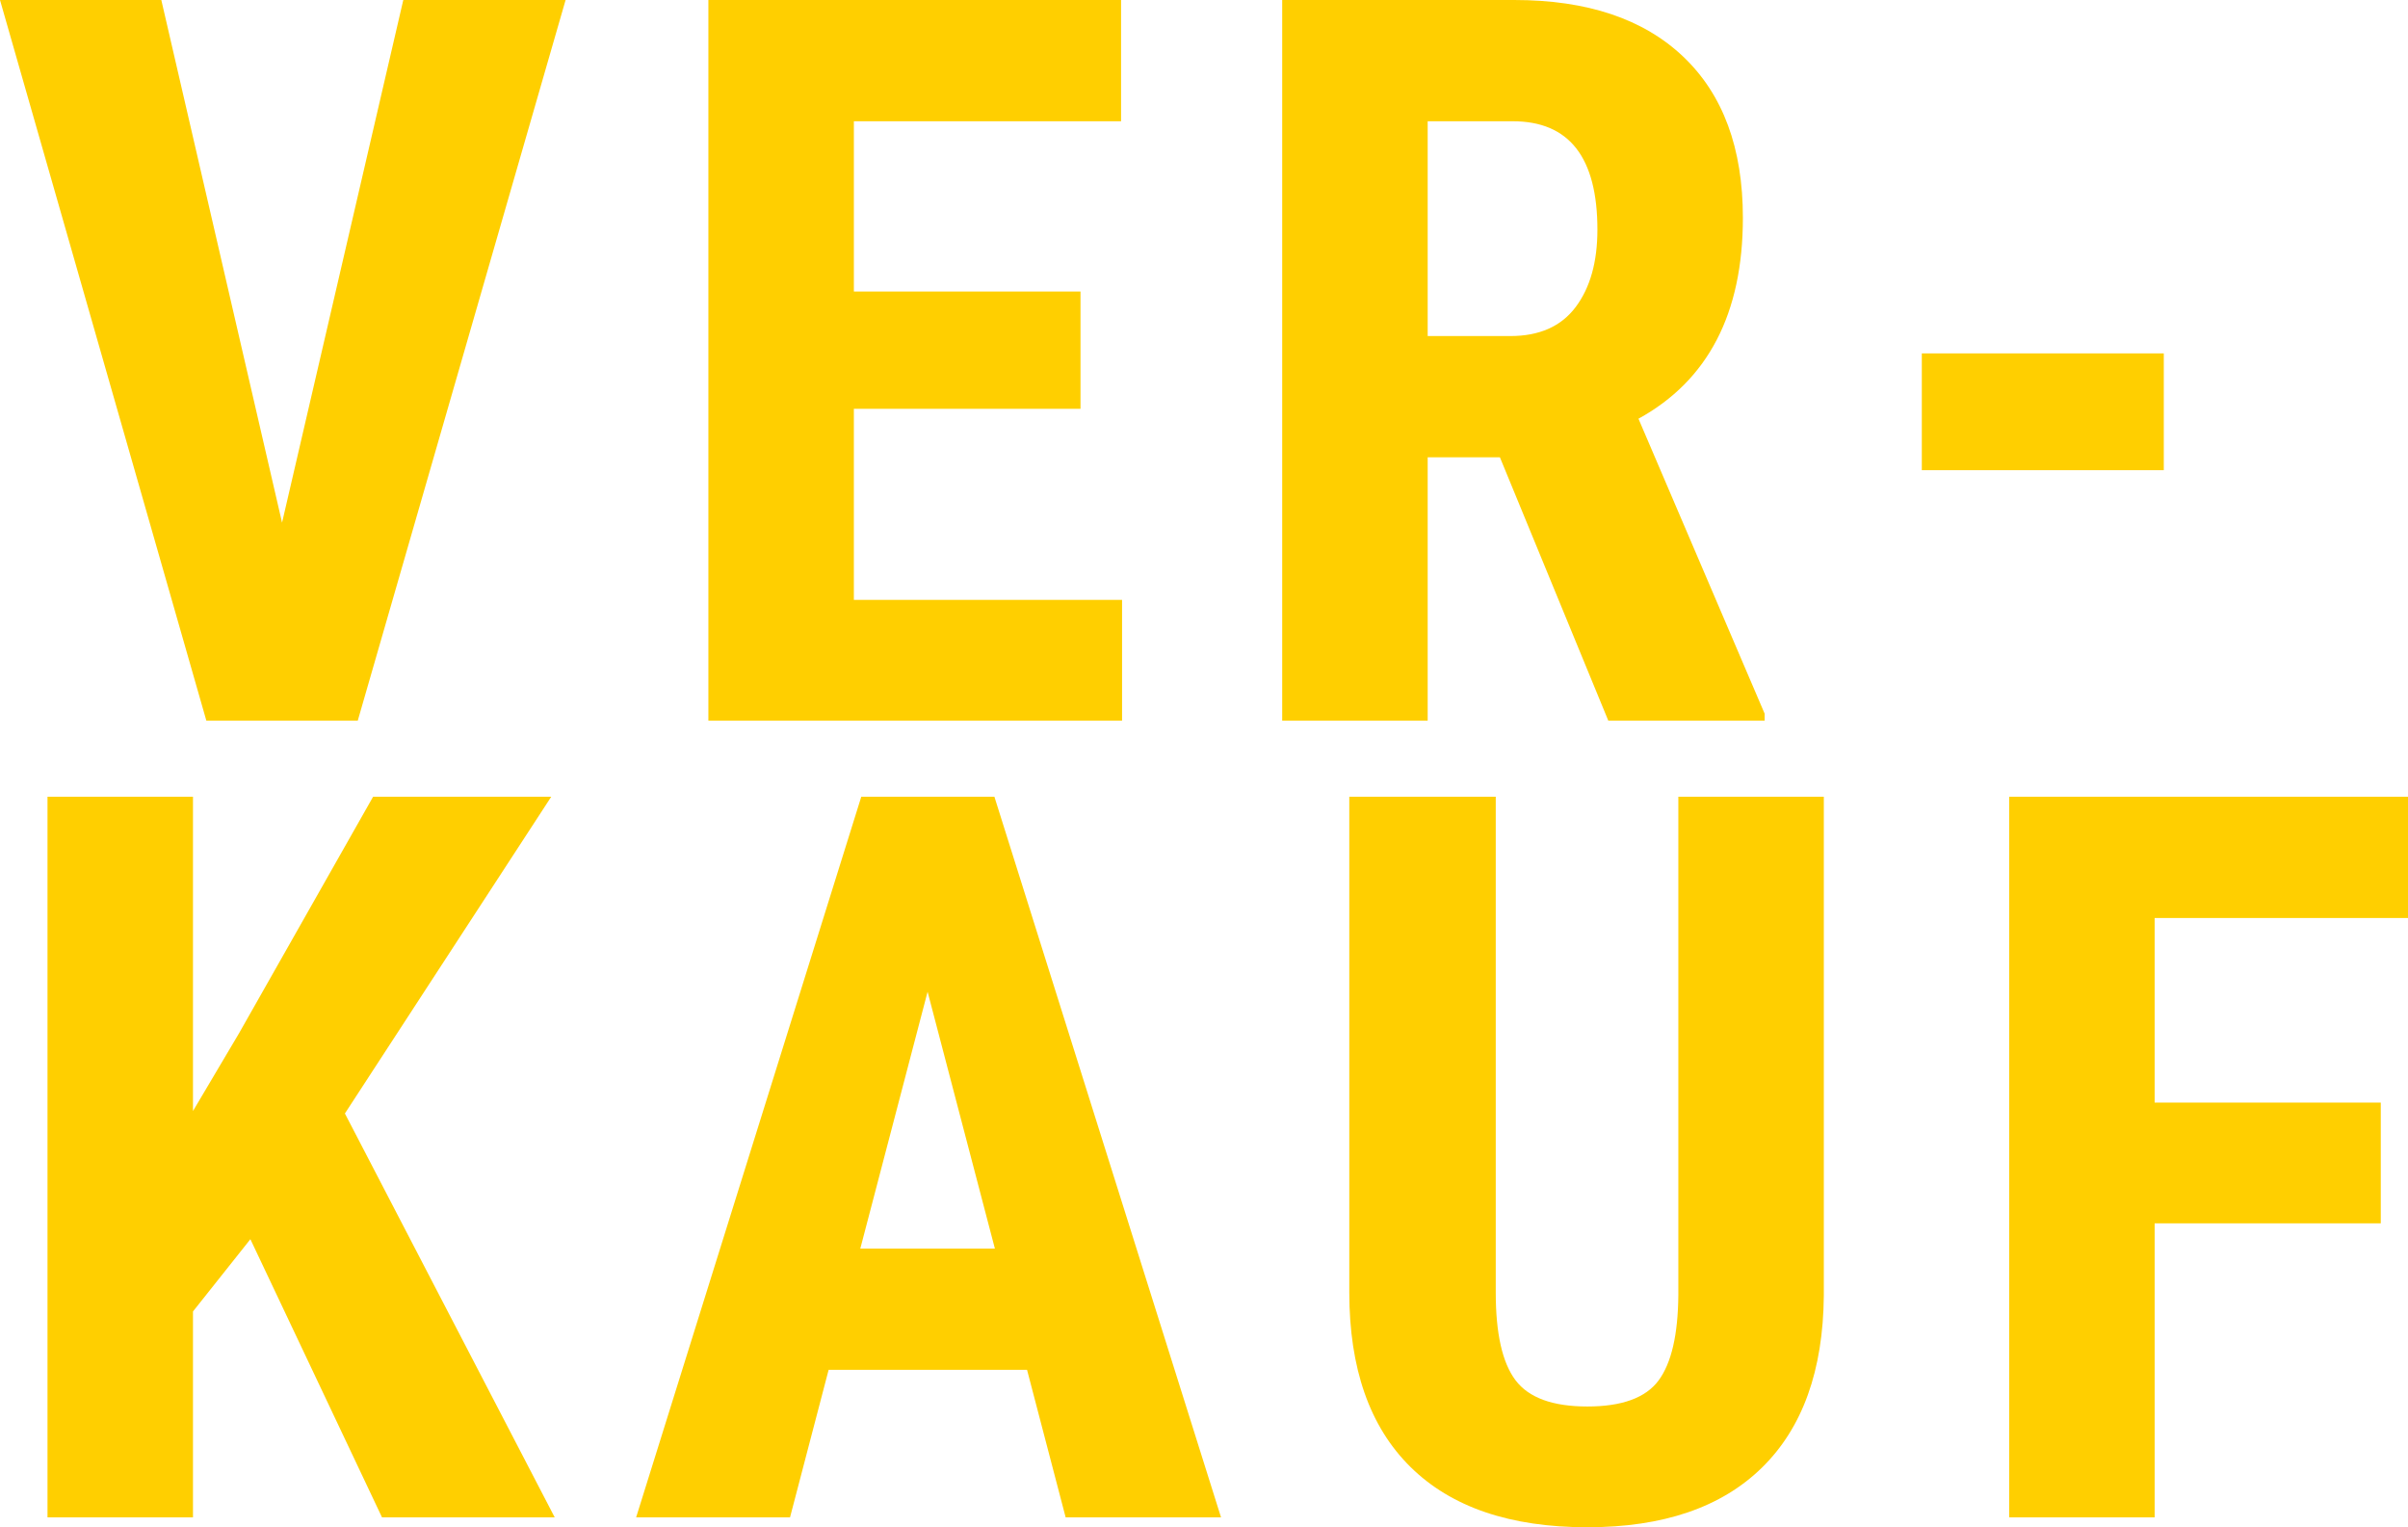
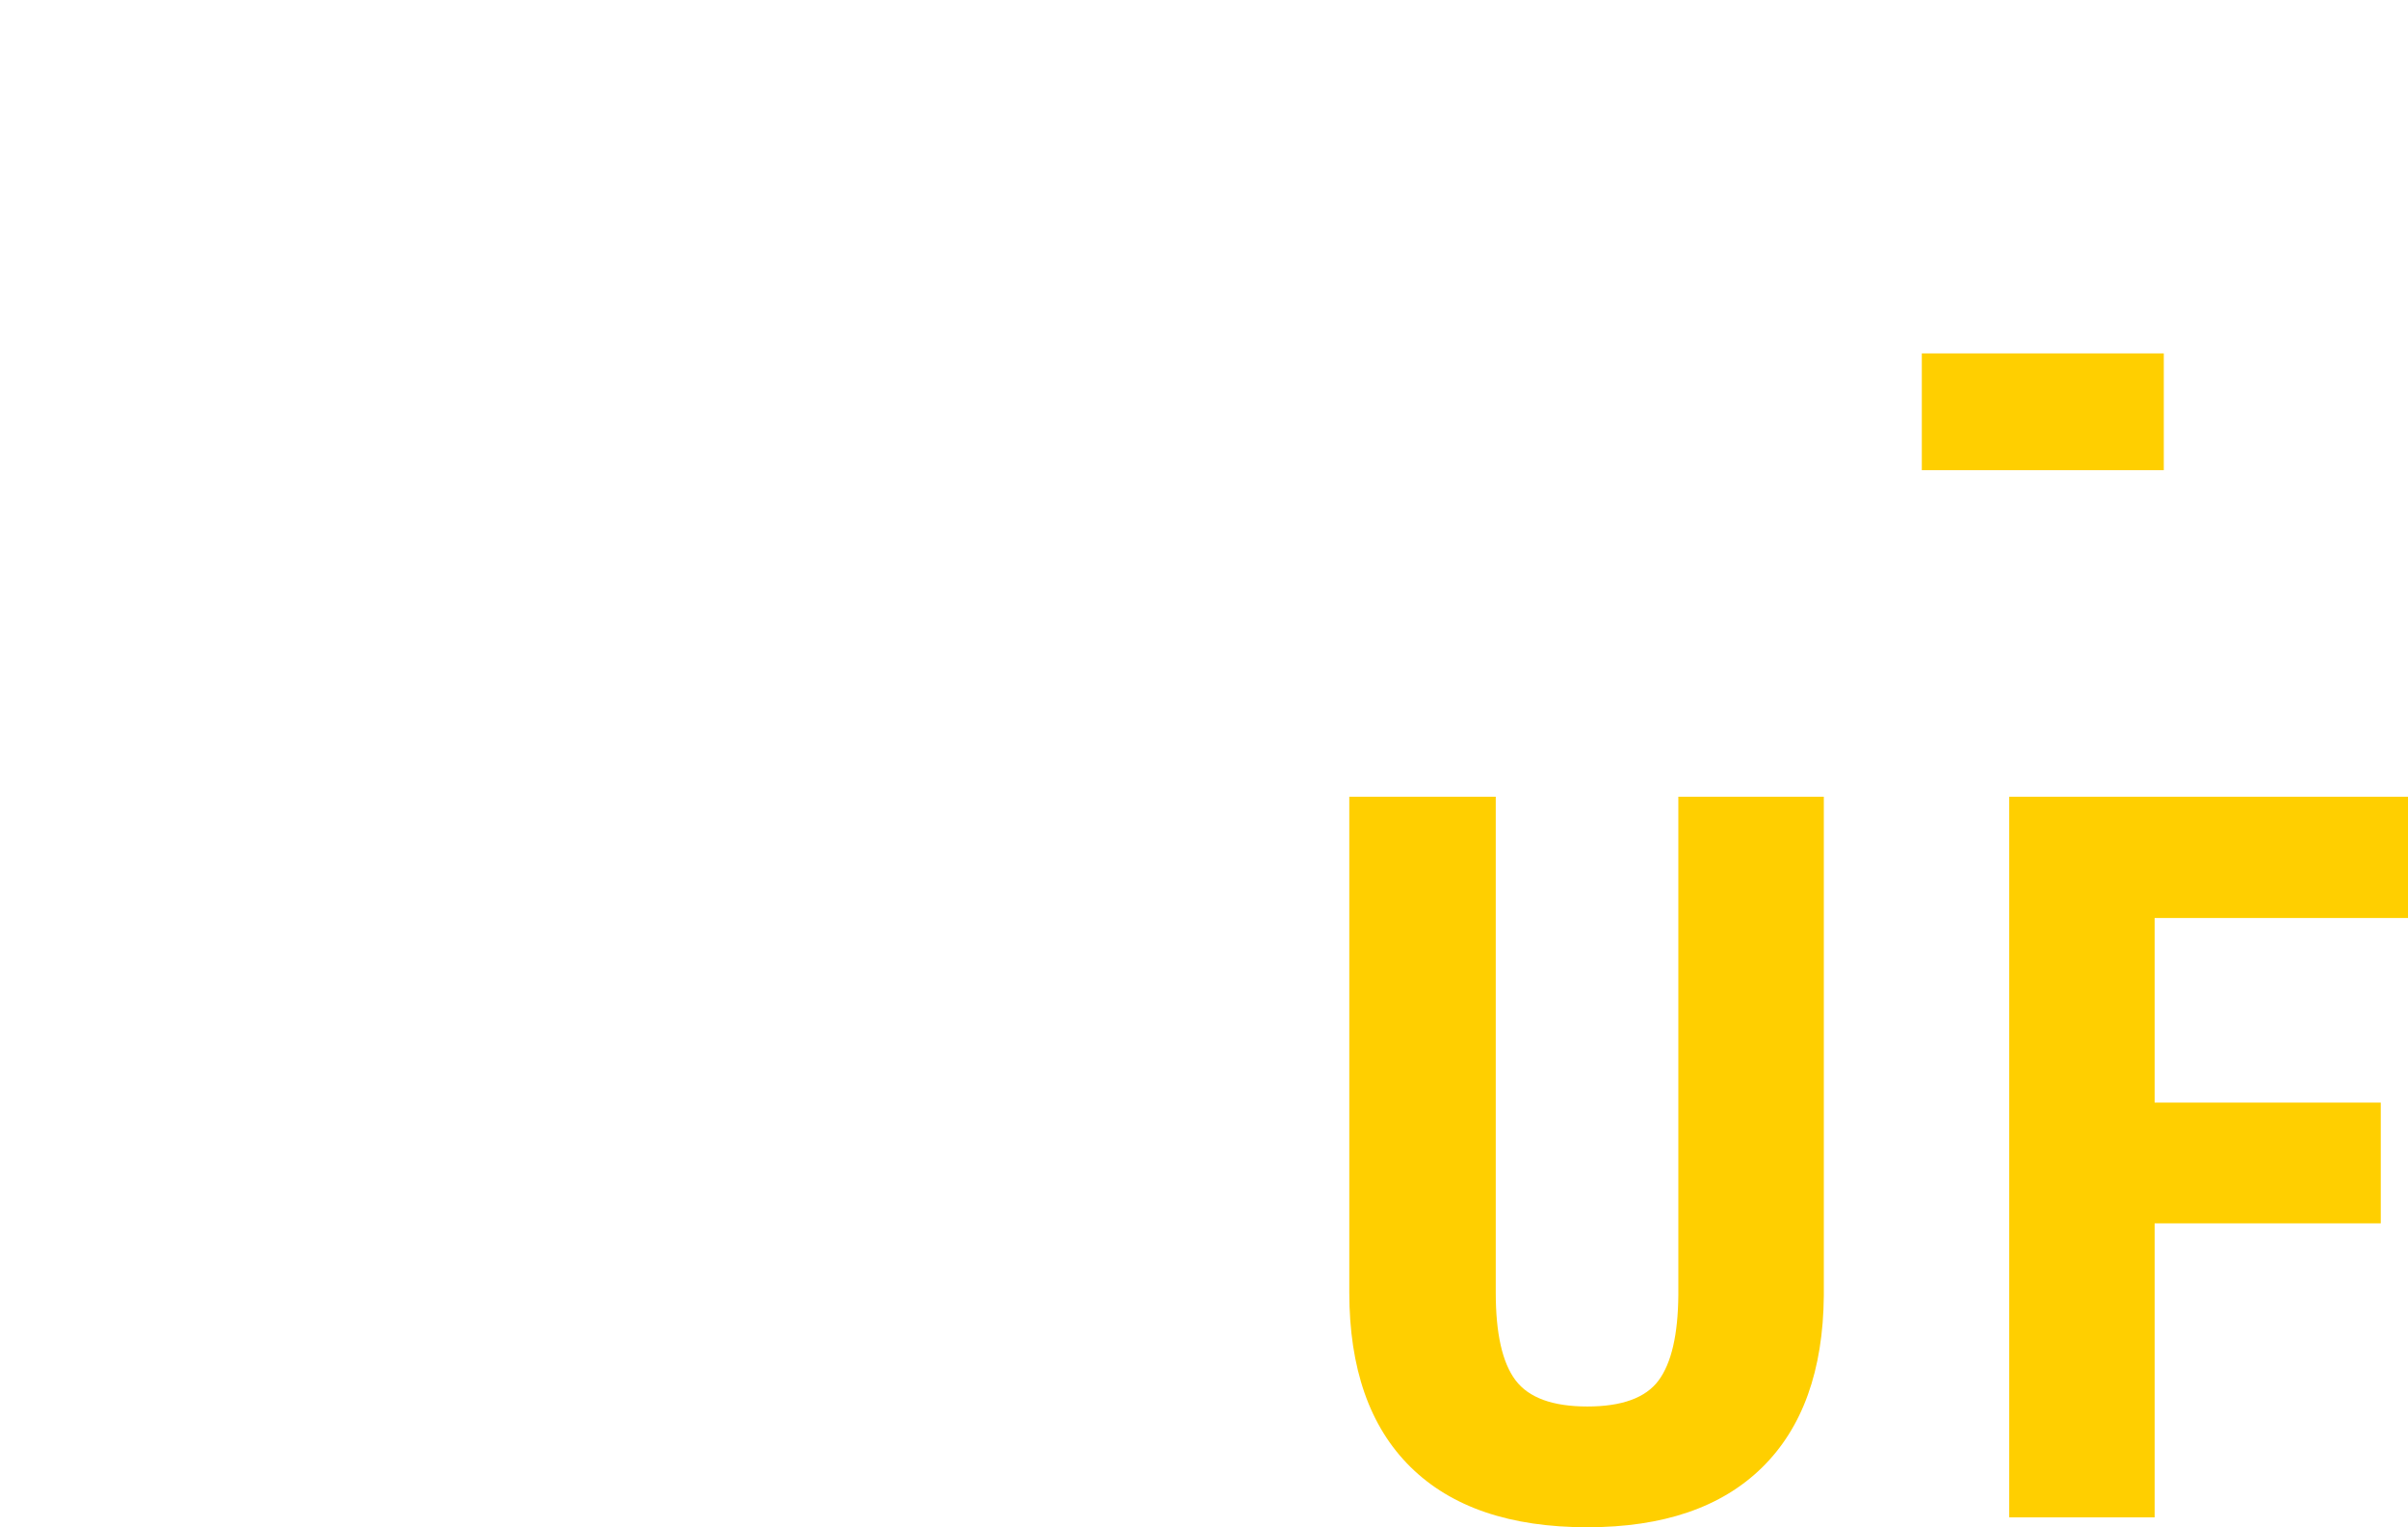
<svg xmlns="http://www.w3.org/2000/svg" id="Ebene_2" data-name="Ebene 2" viewBox="0 0 607.754 385.379">
  <defs>
    <style>
      .cls-1 {
        fill: #ffcf00;
      }
    </style>
  </defs>
  <g id="Ebene_1-2" data-name="Ebene 1">
    <g>
-       <path class="cls-1" d="M71.188,131.885L101.786,0h40.964l-52.454,181.841H52.08L0,0H40.715l30.473,131.885Z" />
-       <path class="cls-1" d="M272.707,103.16h-57.201v48.208h67.691v30.474h-104.408V0h104.158V30.598h-67.441v42.962h57.201v29.6Z" />
-       <path class="cls-1" d="M378.564,115.399h-18.234v66.442h-36.718V0h58.573c18.4,0,32.617,4.767,42.65,14.3,10.033,9.535,15.05,23.085,15.05,40.652,0,24.147-8.785,41.048-26.353,50.706l31.848,74.436v1.748h-39.465l-27.352-66.442Zm-18.234-30.599h20.857c7.325,0,12.82-2.435,16.484-7.306,3.664-4.871,5.496-11.384,5.496-19.545,0-18.234-7.119-27.351-21.356-27.351h-21.481v54.203Z" />
      <path class="cls-1" d="M546.118,118.646h-61.071v-29.474h61.071v29.474Z" />
    </g>
    <g>
-       <path class="cls-1" d="M63.195,312.693l-14.487,18.233v51.955H11.99V201.04H48.708v79.307l11.615-19.608,33.845-59.698h44.961l-52.08,79.931,52.954,101.911h-43.587l-33.221-70.188Z" />
-       <path class="cls-1" d="M259.218,345.664h-50.082l-9.74,37.218h-38.842l56.826-181.842h33.596l57.199,181.842h-39.216l-9.741-37.218Zm-42.088-30.598h33.97l-16.985-64.819-16.984,64.819Z" />
      <path class="cls-1" d="M460.314,201.04v125.891c-.168,18.901-5.371,33.367-15.611,43.399-10.241,10.034-24.938,15.05-44.087,15.05-19.483,0-34.366-5.078-44.648-15.237-10.284-10.157-15.424-24.853-15.424-44.086v-125.017h36.968v125.142c0,10.324,1.664,17.693,4.996,22.105,3.328,4.414,9.366,6.619,18.108,6.619,8.743,0,14.737-2.186,17.984-6.557s4.911-11.553,4.995-21.544v-125.766h36.719Z" />
      <path class="cls-1" d="M600.885,308.696h-57.076v74.186h-36.717V201.04h100.662v30.599h-63.945v46.584h57.076v30.474Z" />
    </g>
  </g>
</svg>